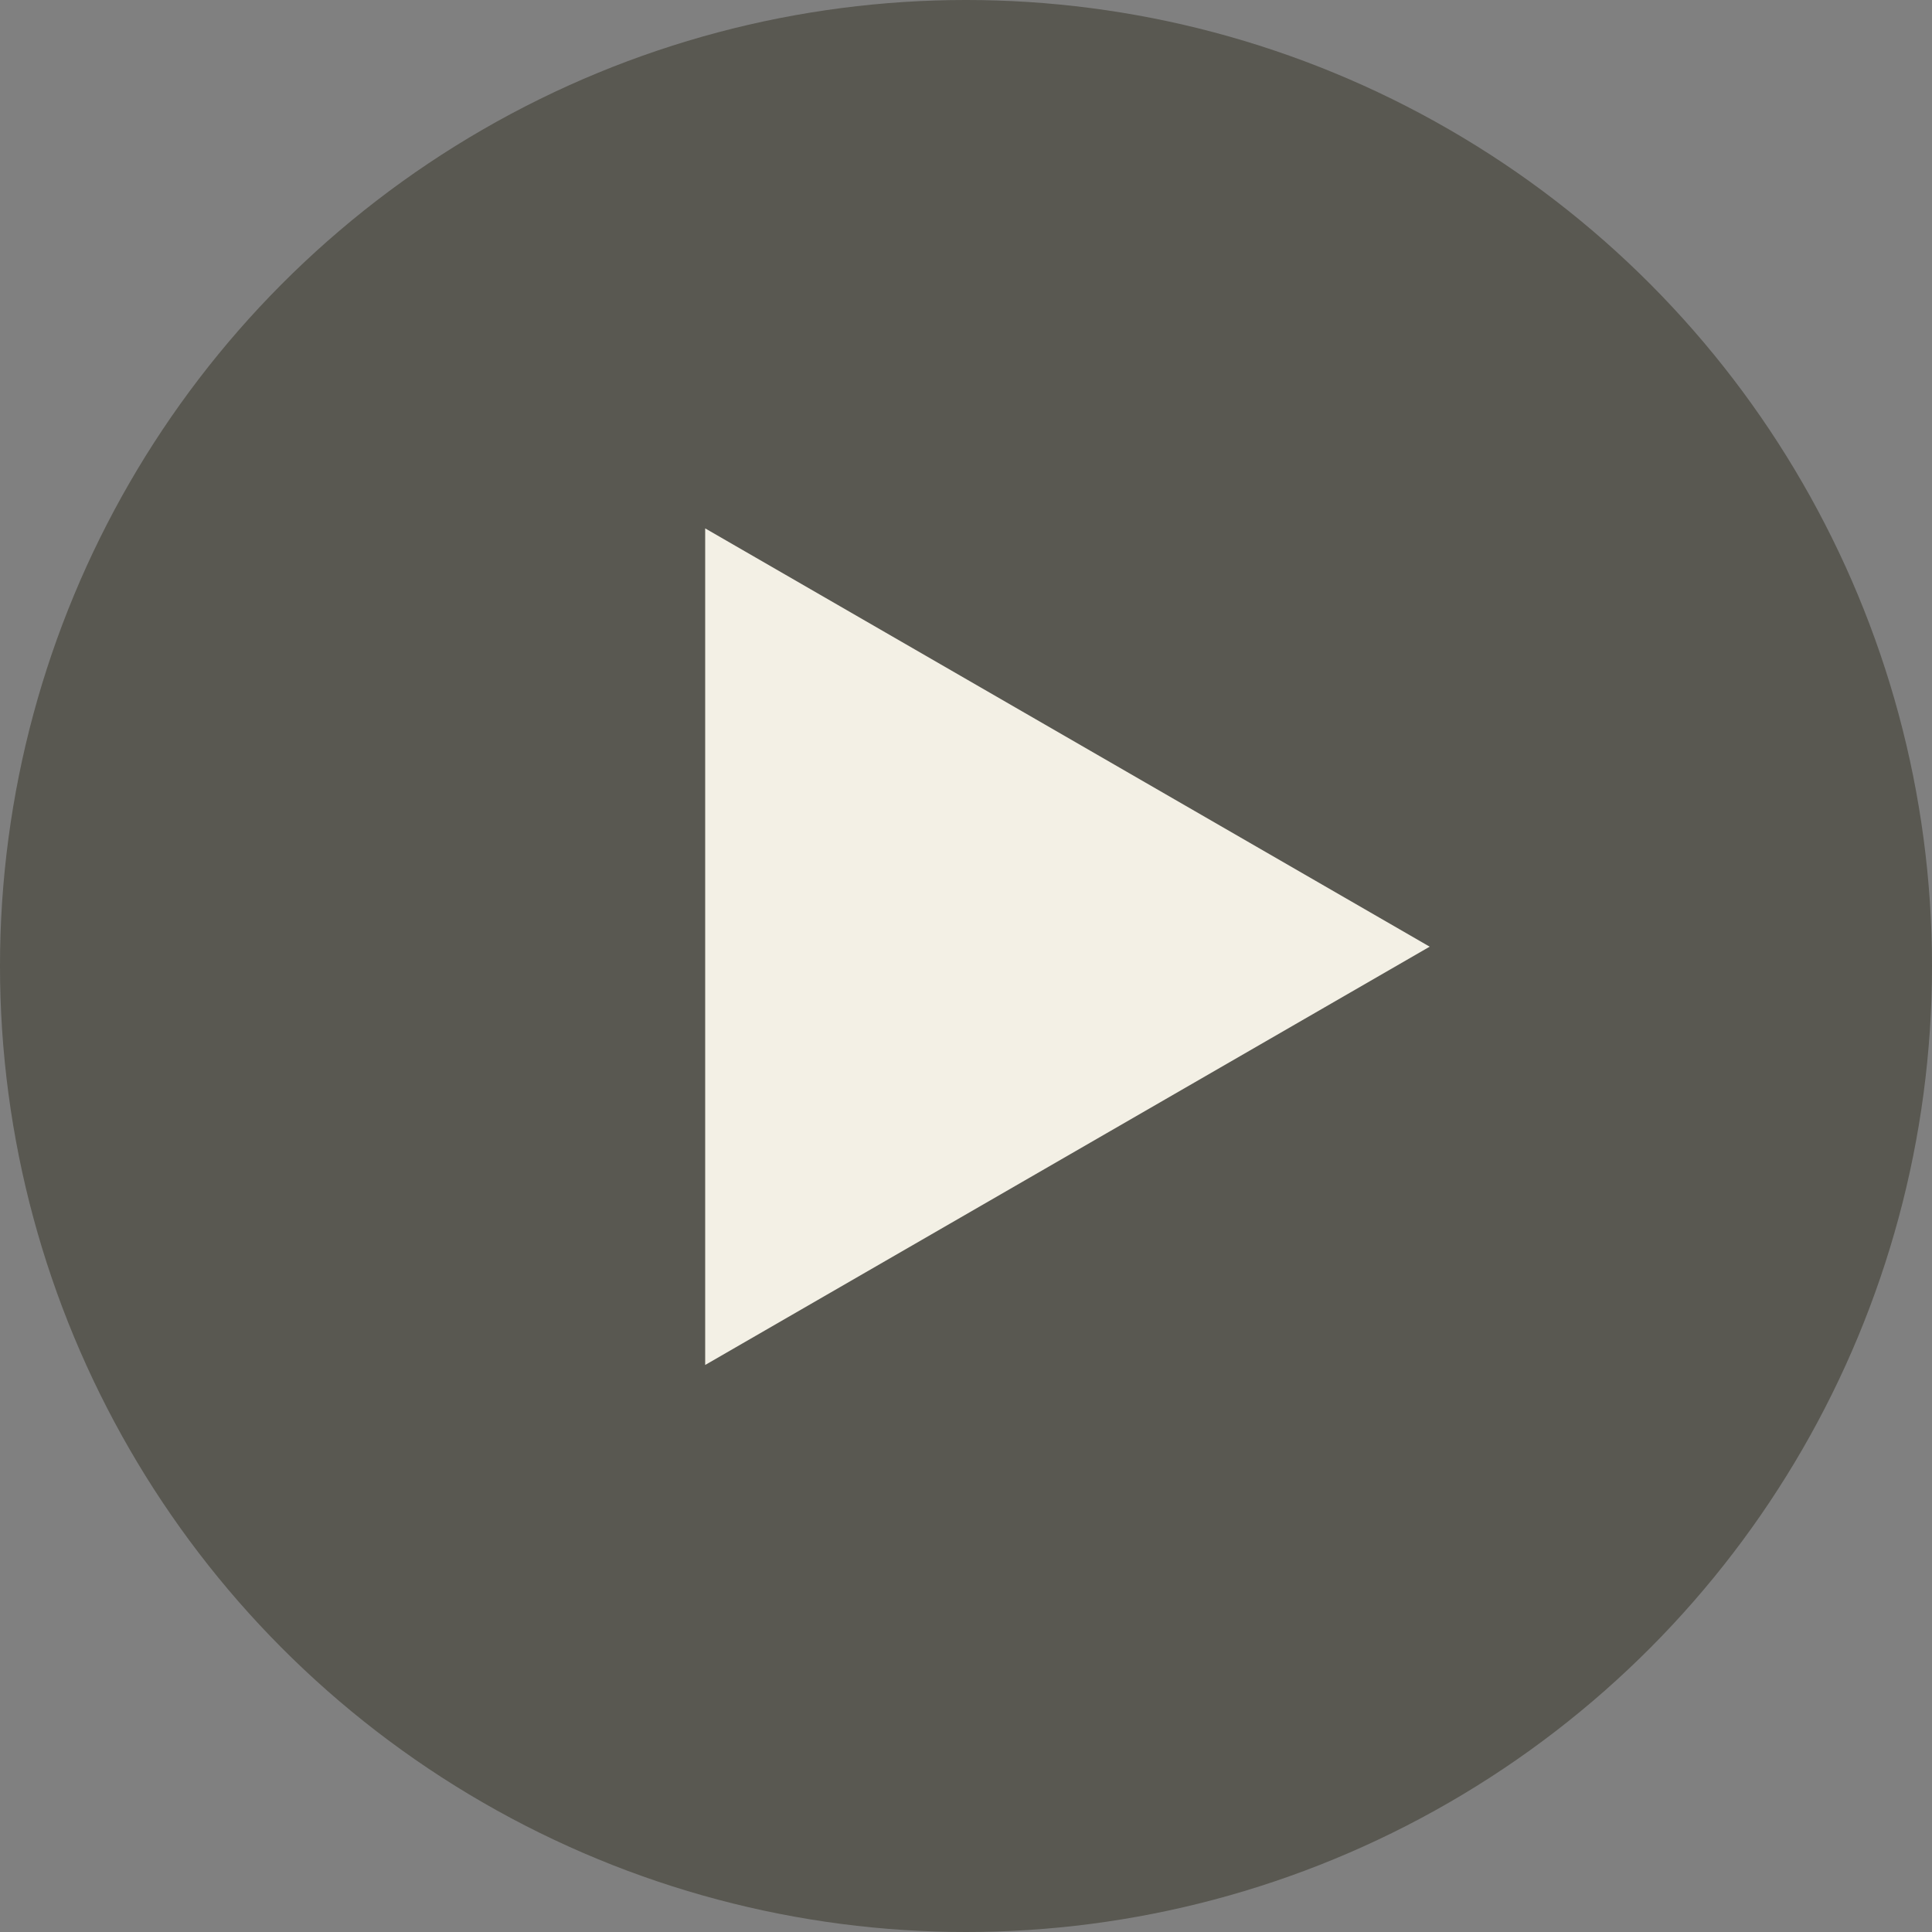
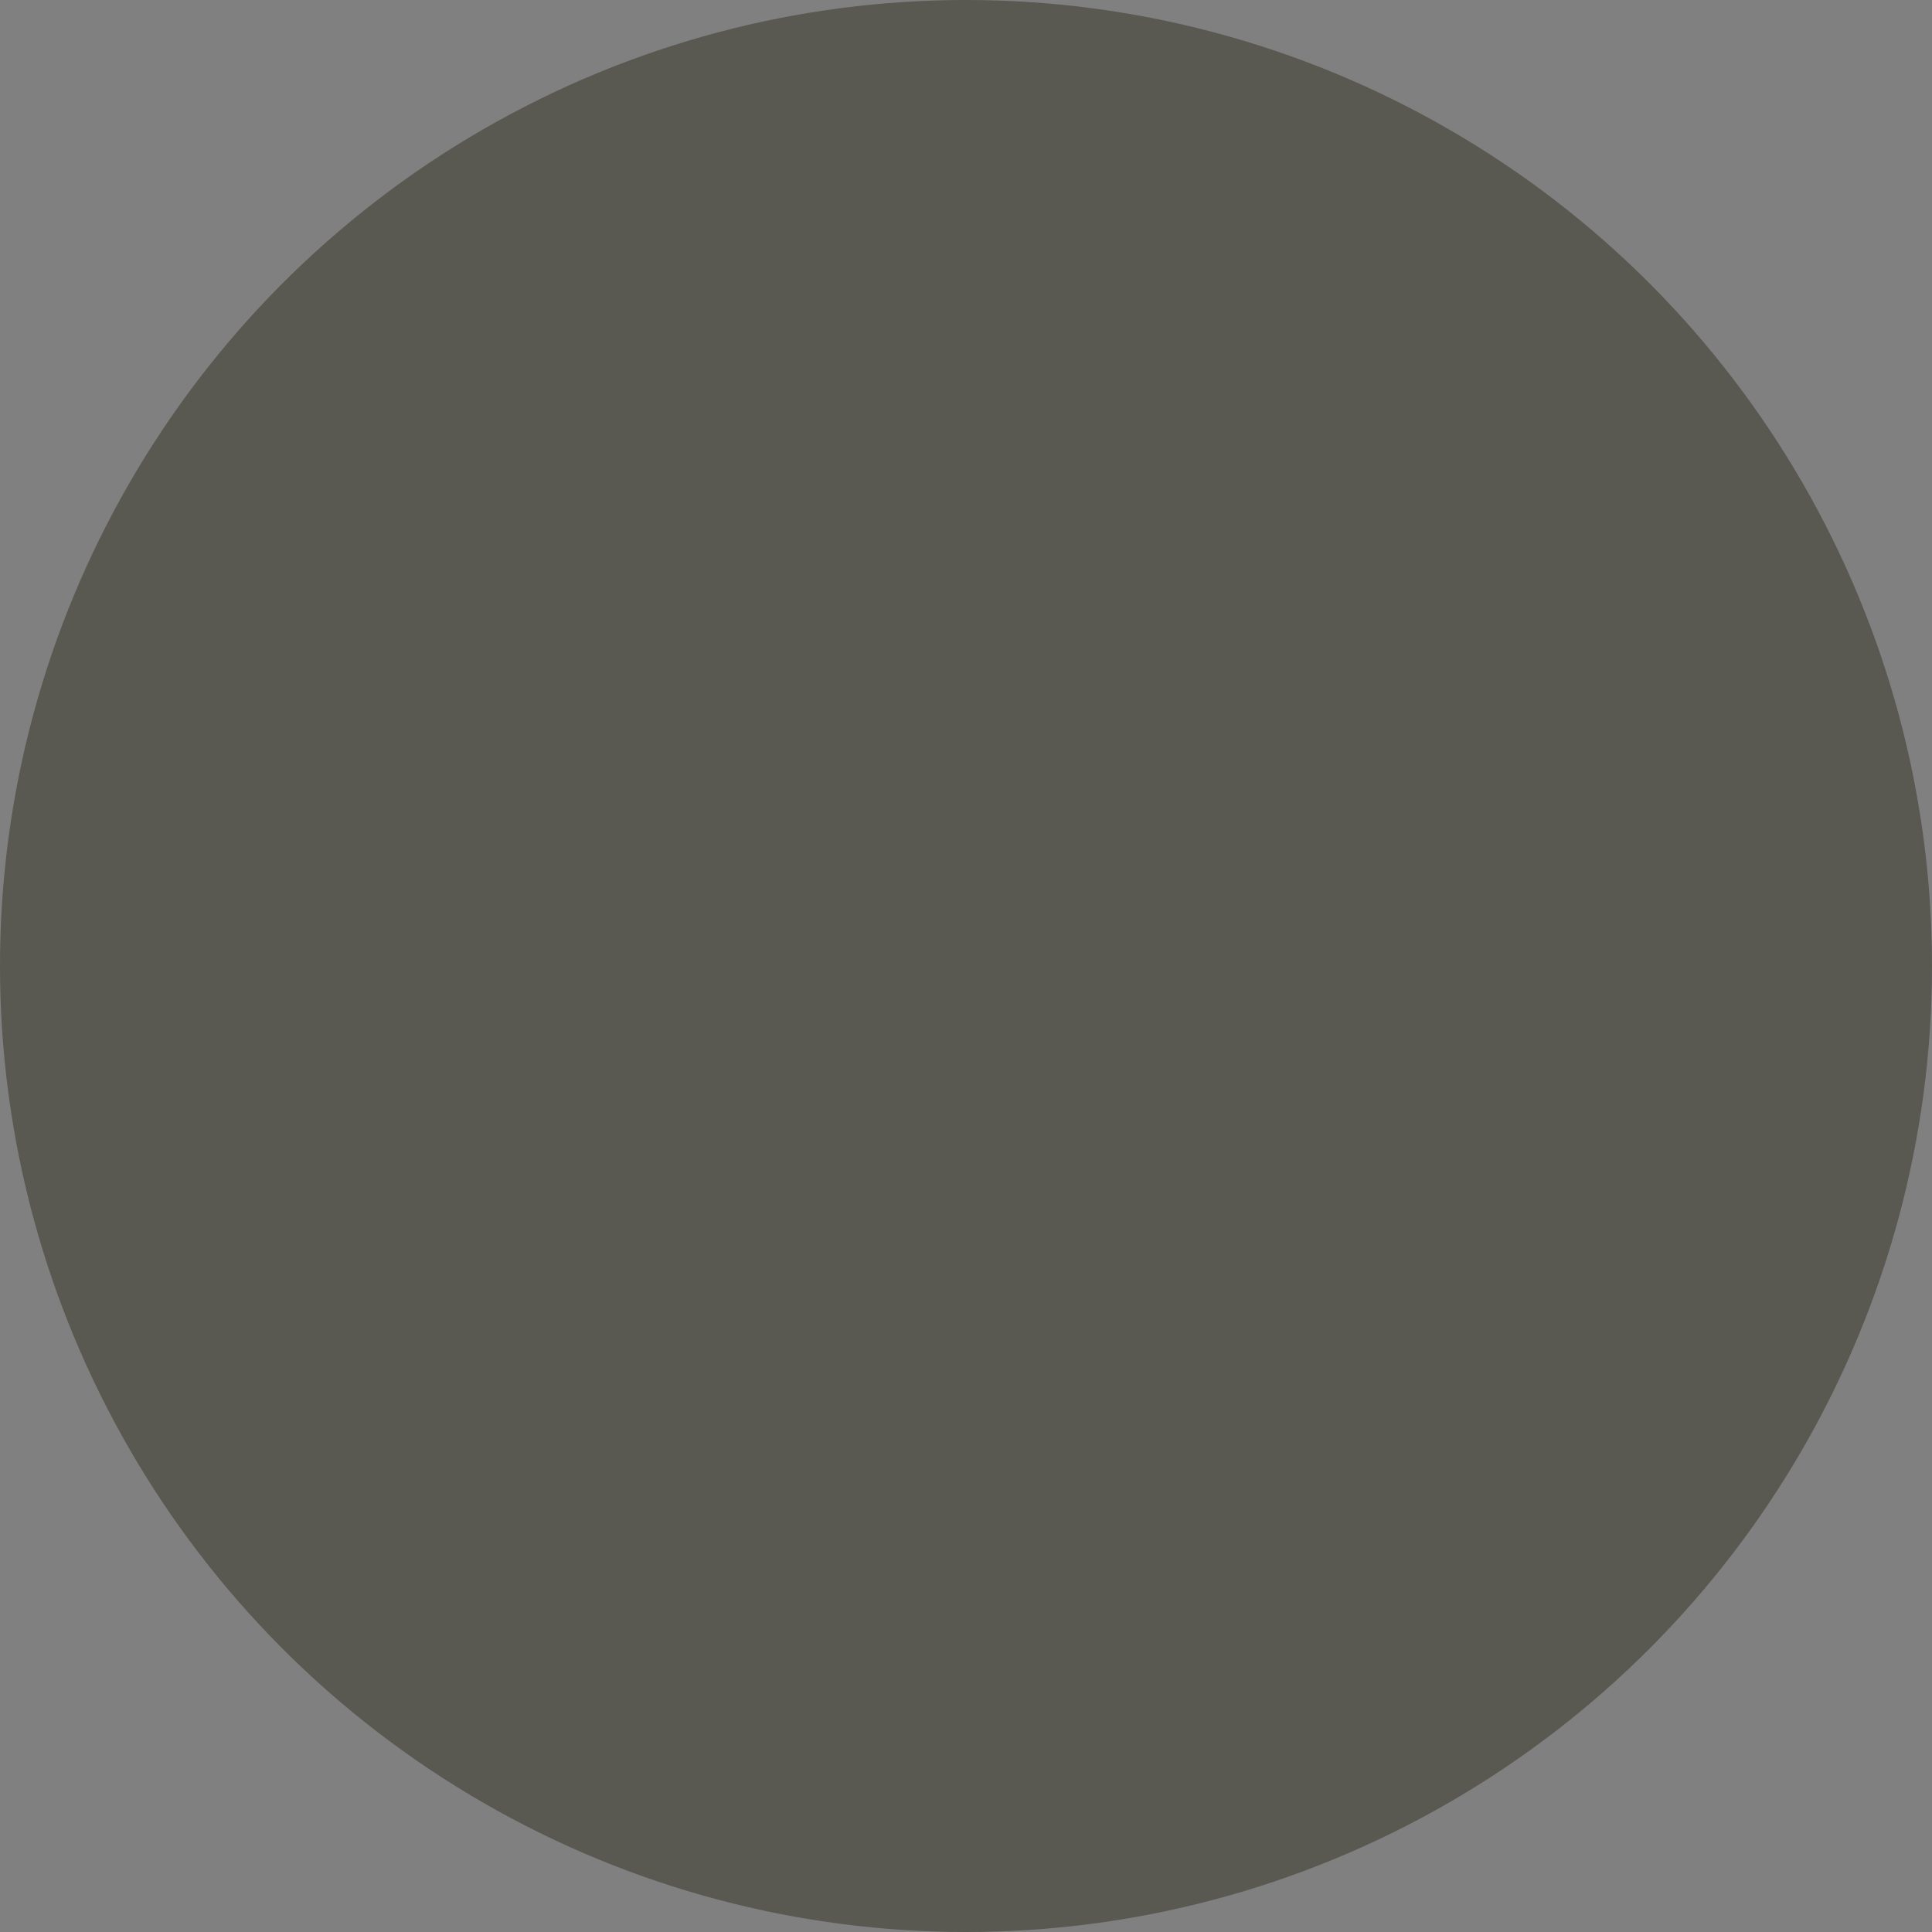
<svg xmlns="http://www.w3.org/2000/svg" width="150" height="150" viewBox="0 0 150 150" fill="none">
  <rect x="0" y="0" width="150" height="150" fill="#808080" stroke="none" />
  <circle cx="75" cy="75" r="75" fill="#1F1C0B" fill-opacity="0.4" />
-   <path d="M111 73.5L54.75 105.976L54.75 41.024L111 73.5Z" fill="#F3F0E5" />
</svg>